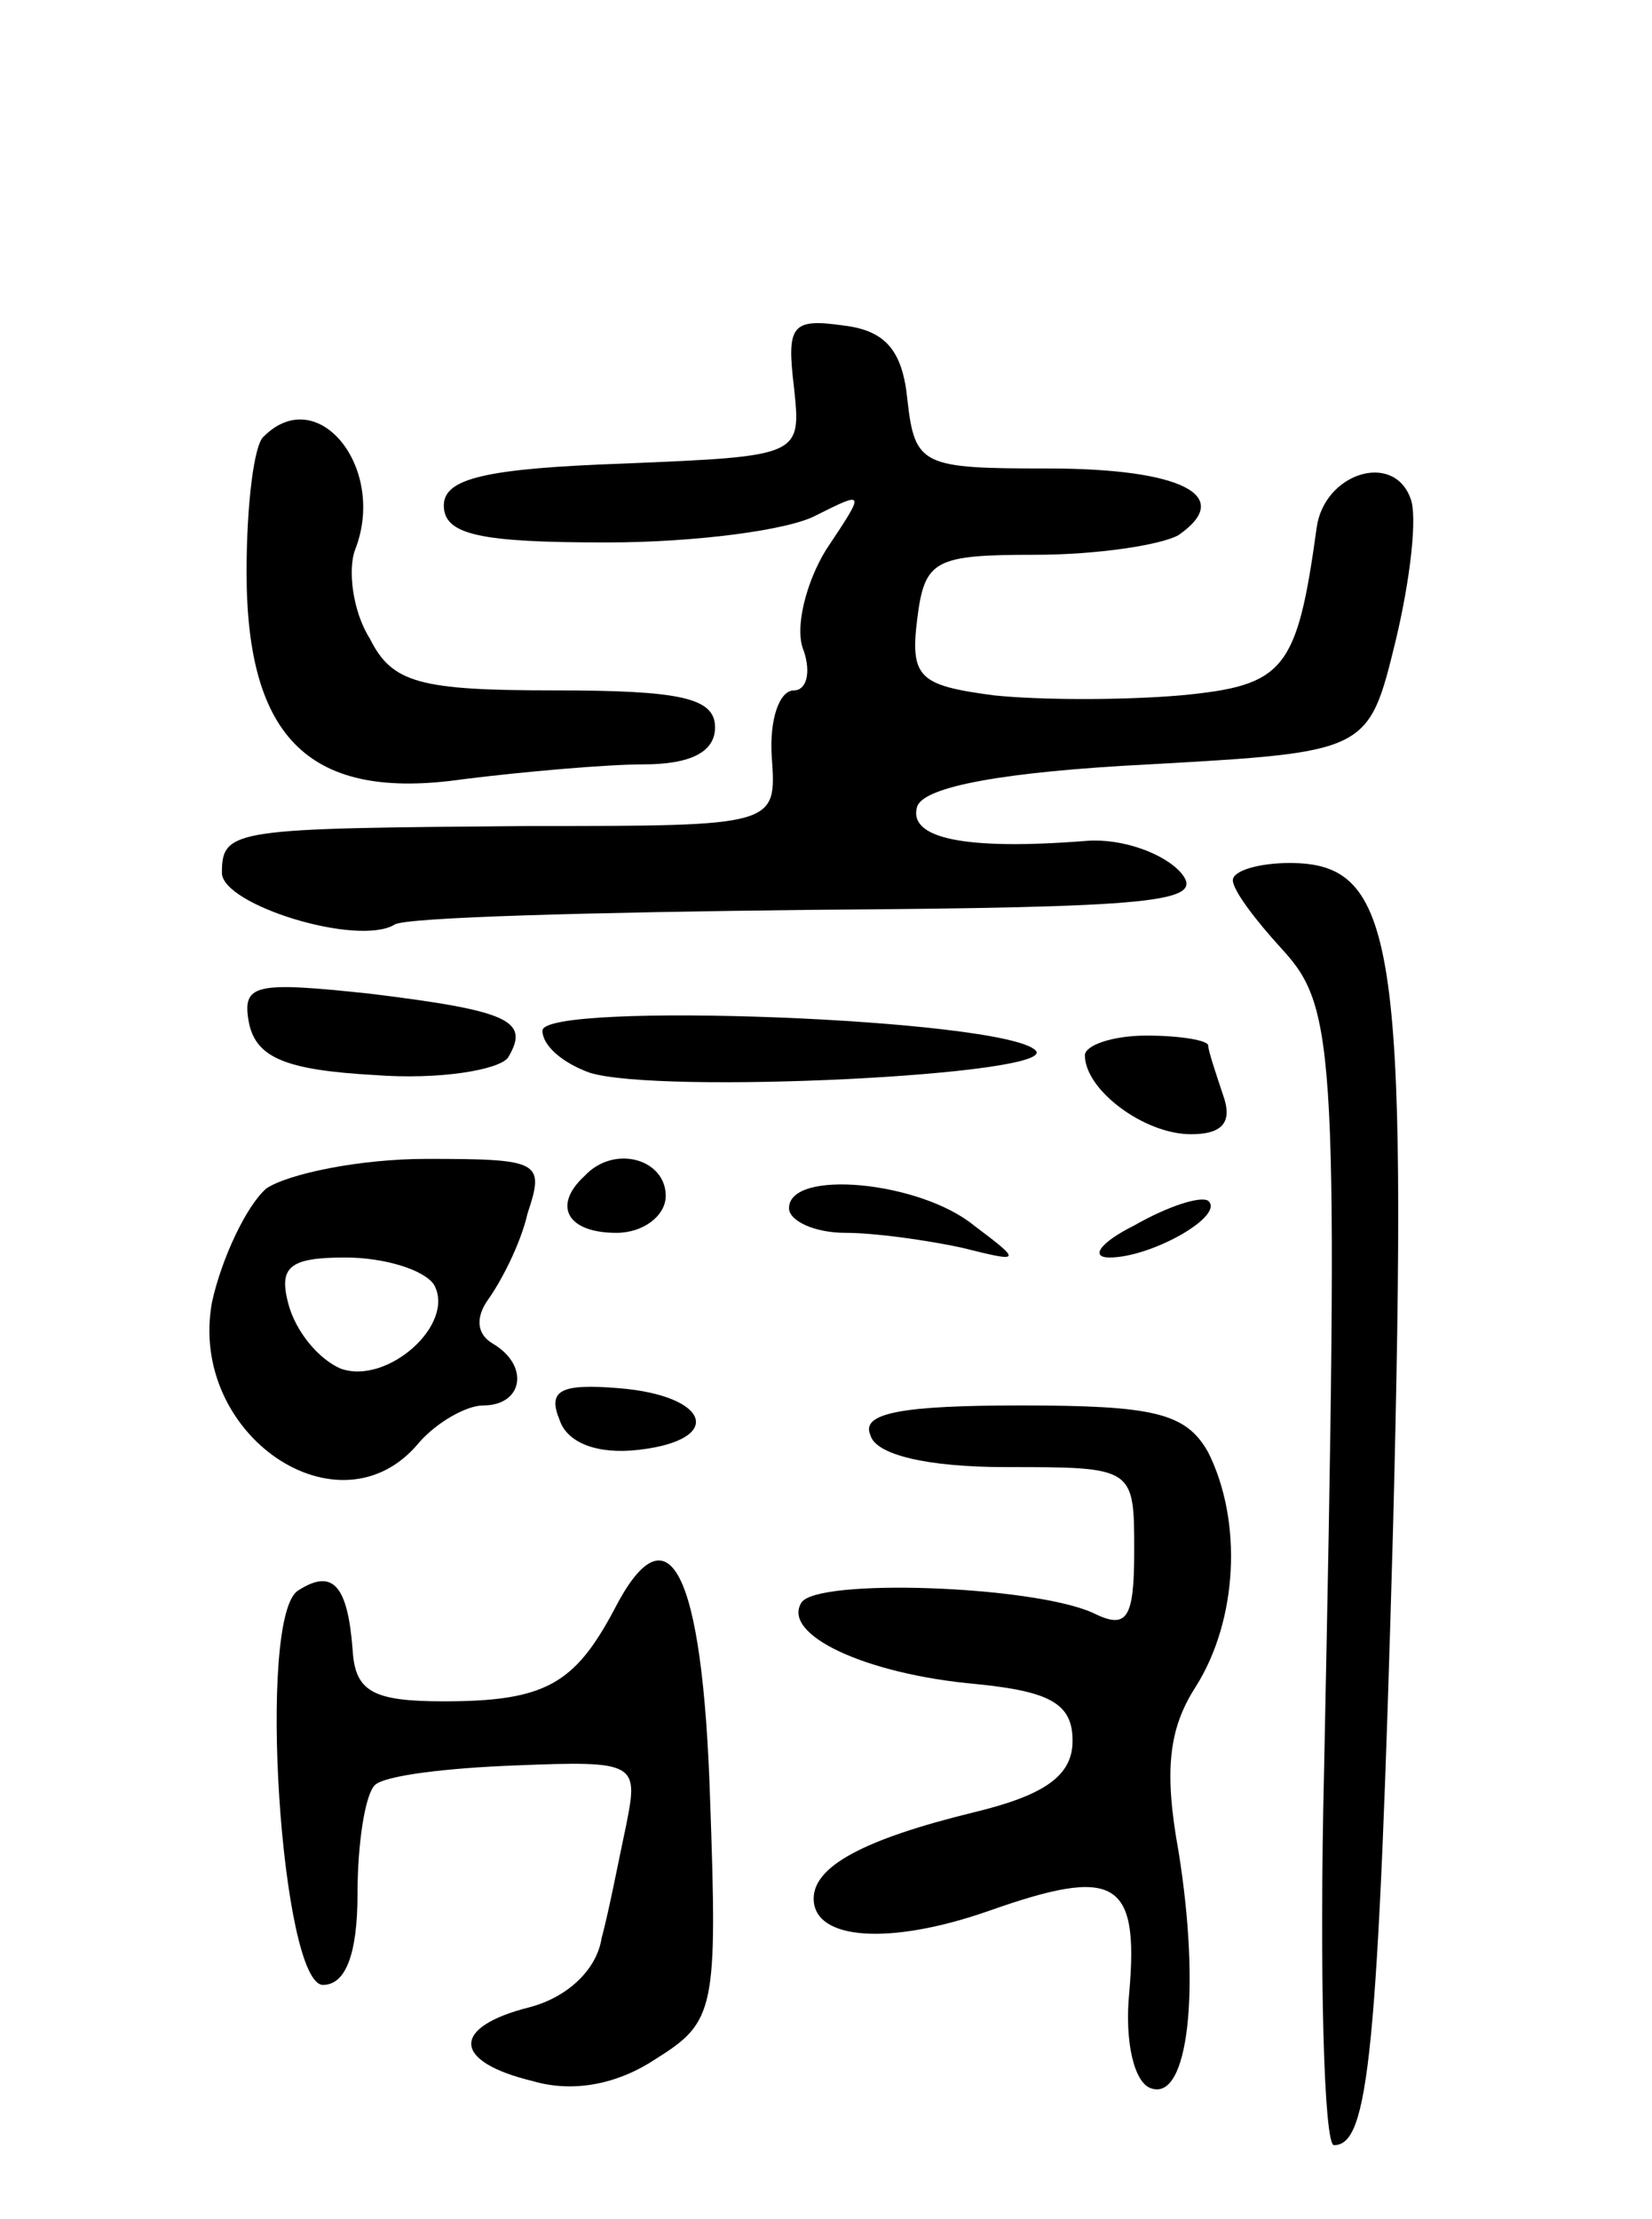
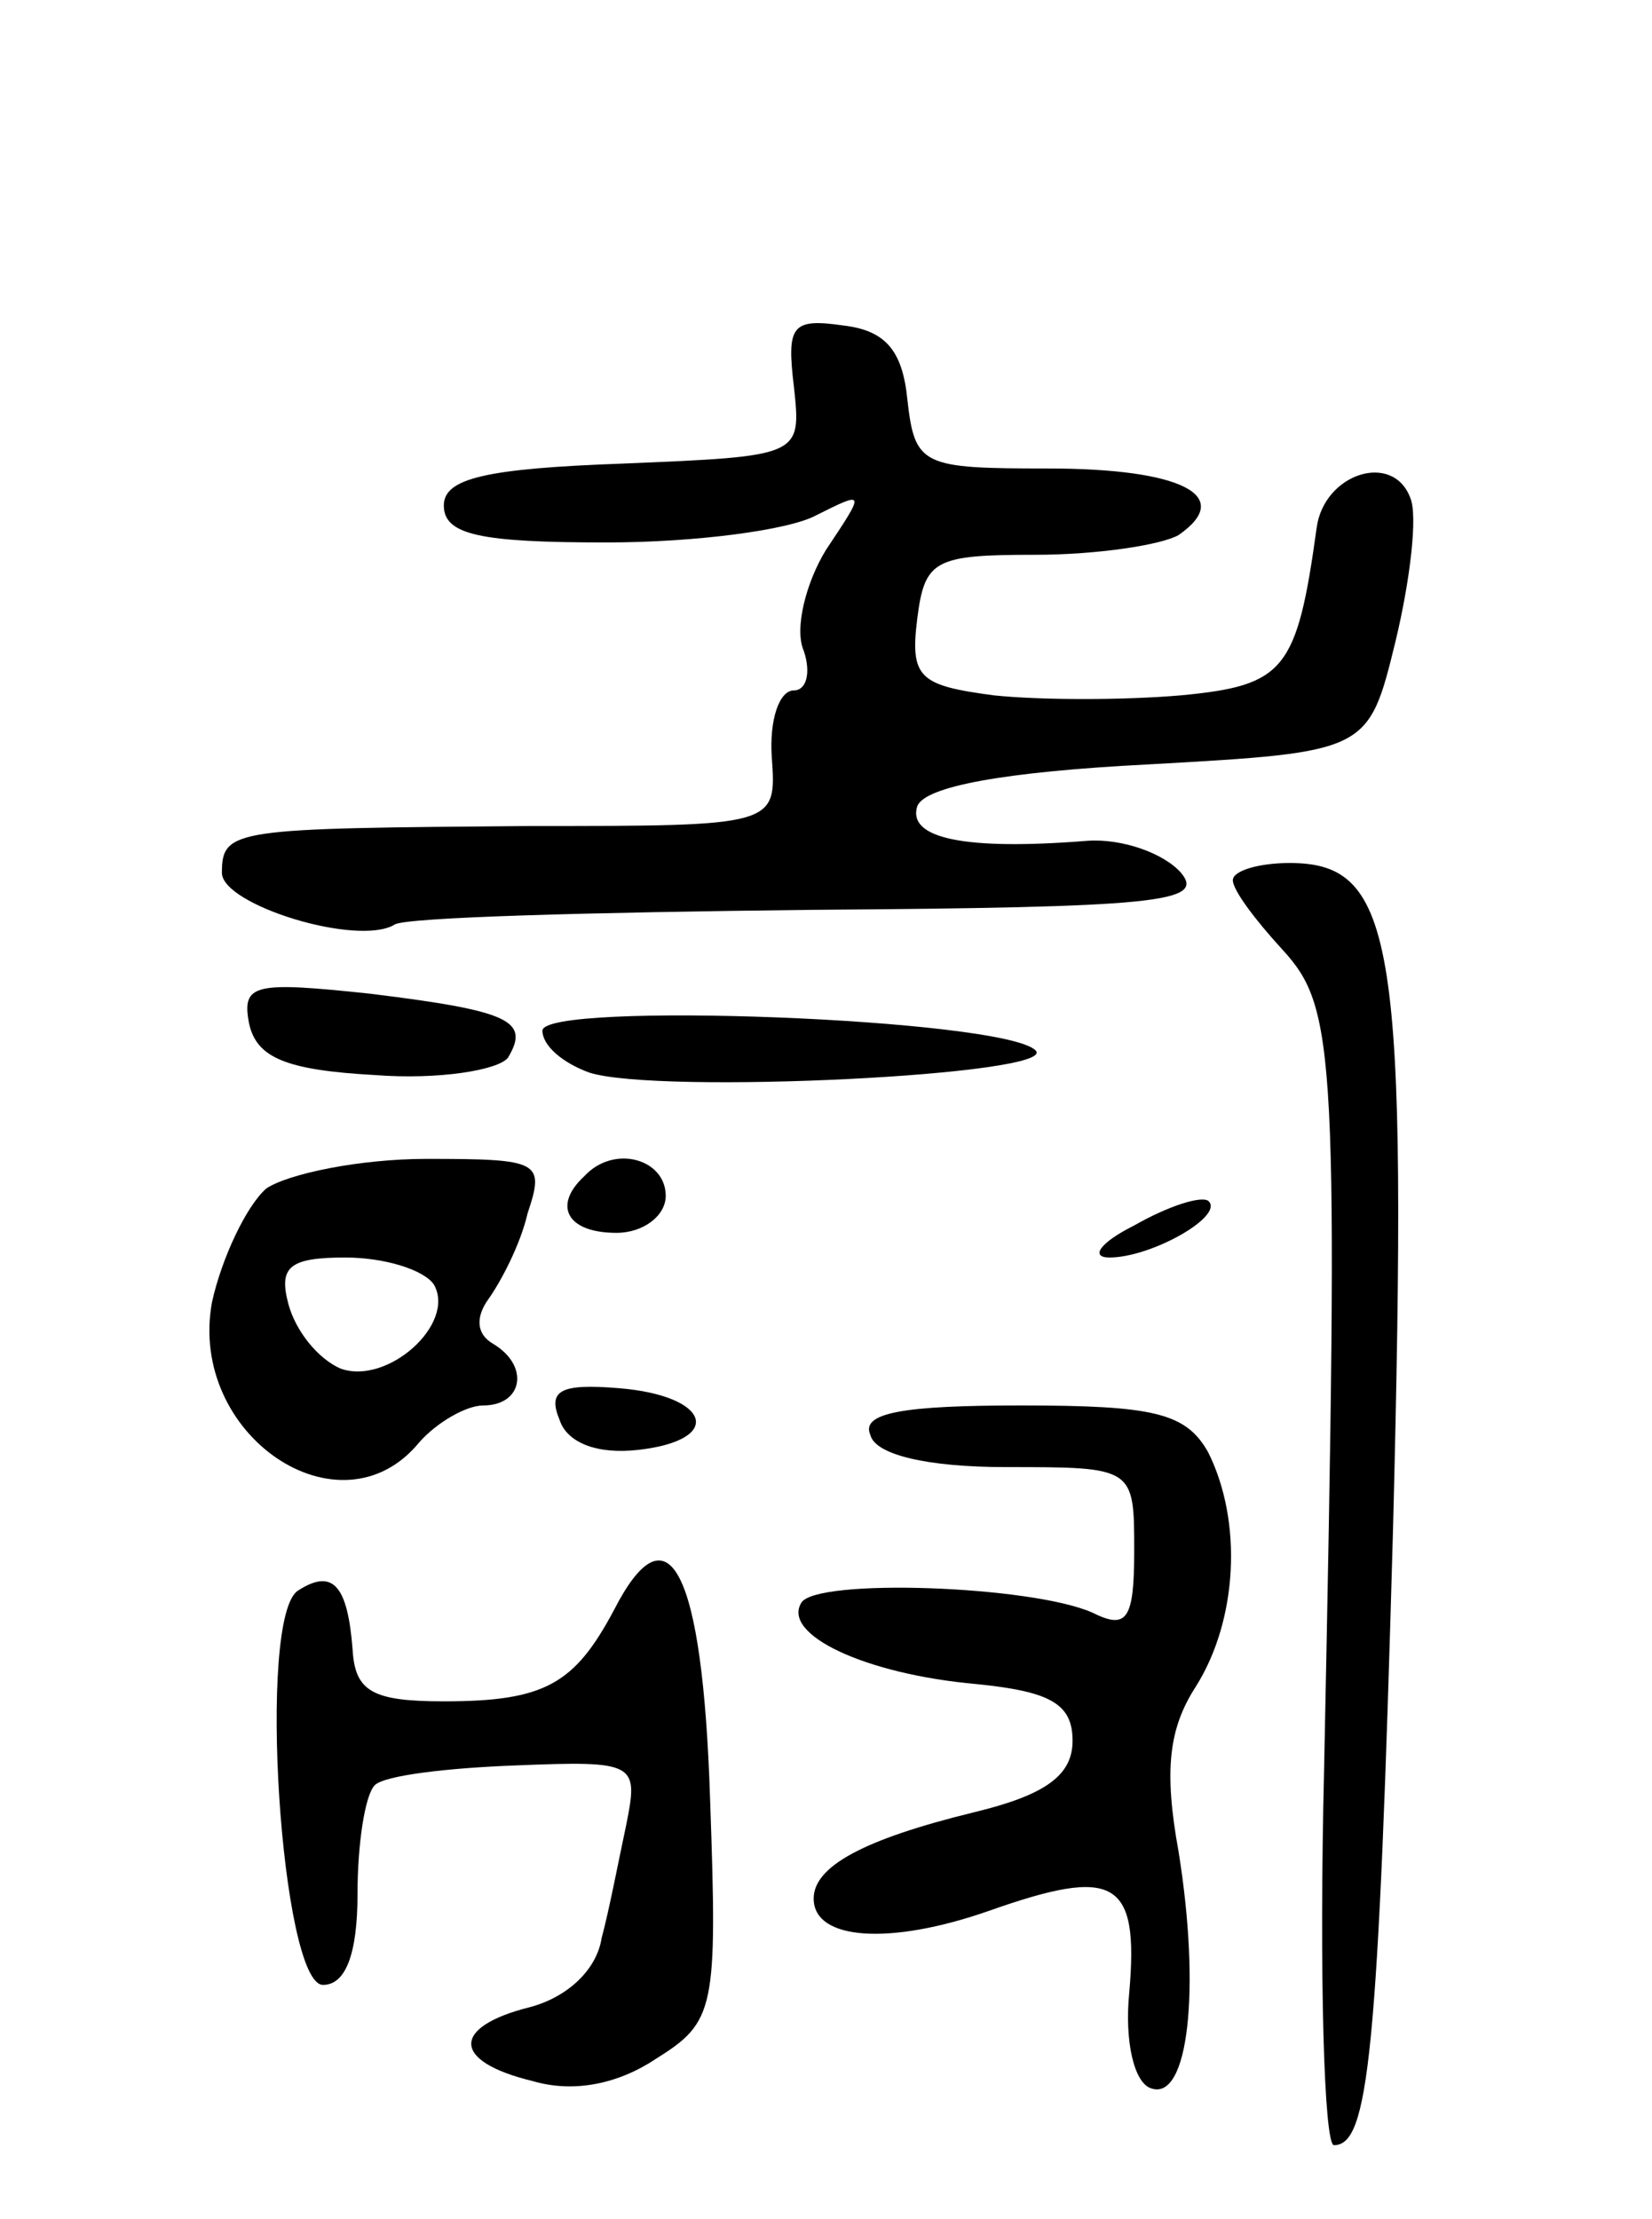
<svg xmlns="http://www.w3.org/2000/svg" version="1.0" width="67" height="90" viewBox="0 0 67 90">
  <g transform="translate(0,90) scale(0.1,-0.1)">
    <path d="M322 743 c3 -28 3 -28 -69 -31 -56 -2 -73 -6 -73 -17 0 -12 15 -15 66 -15 36 0 74 5 85 11 20 10 20 10 4 -14 -8 -13 -13 -32 -9 -41 3 -9 1 -16 -4 -16 -6 0 -10 -12 -9 -27 2 -28 2 -28 -98 -28 -120 -1 -125 -1 -125 -19 0 -13 55 -30 70 -21 4 3 80 5 169 6 140 1 160 3 150 15 -7 8 -24 14 -38 13 -50 -4 -73 1 -69 14 3 8 35 14 94 17 89 5 89 5 100 50 6 25 9 51 6 58 -7 19 -35 10 -38 -12 -8 -58 -13 -64 -55 -68 -23 -2 -57 -2 -76 0 -30 4 -34 7 -31 31 3 24 7 26 48 26 25 0 51 4 58 8 23 16 1 27 -53 27 -51 0 -54 1 -57 28 -2 20 -9 28 -26 30 -21 3 -23 0 -20 -25z" />
-     <path d="M107 723 c-4 -3 -7 -28 -7 -55 0 -68 26 -93 88 -84 24 3 58 6 73 6 19 0 29 5 29 15 0 12 -14 15 -65 15 -55 0 -66 3 -75 21 -7 11 -9 28 -6 36 13 33 -15 68 -37 46z" />
    <path d="M500 543 c0 -4 9 -16 20 -28 22 -24 23 -41 17 -333 -2 -83 0 -152 4 -152 14 0 18 35 24 251 6 237 1 269 -42 269 -12 0 -23 -3 -23 -7z" />
    <path d="M101 485 c3 -14 15 -19 51 -21 26 -2 50 2 54 7 9 15 1 19 -56 26 -47 5 -52 4 -49 -12z" />
    <path d="M220 482 c0 -6 8 -13 19 -17 28 -9 191 -1 181 9 -13 13 -200 20 -200 8z" />
-     <path d="M440 472 c0 -14 24 -32 43 -32 13 0 17 5 13 16 -3 9 -6 18 -6 20 0 2 -11 4 -25 4 -14 0 -25 -4 -25 -8z" />
    <path d="M108 418 c-8 -7 -18 -28 -22 -46 -10 -54 52 -96 84 -57 7 8 19 15 26 15 16 0 19 16 4 25 -7 4 -7 11 -2 18 5 7 13 22 16 35 7 21 5 22 -41 22 -27 0 -56 -6 -65 -12z m68 -39 c9 -16 -19 -41 -38 -34 -9 4 -18 15 -21 26 -4 15 0 19 23 19 16 0 32 -5 36 -11z" />
    <path d="M237 423 c-13 -12 -7 -23 13 -23 11 0 20 7 20 15 0 15 -21 21 -33 8z" />
-     <path d="M320 410 c0 -5 10 -10 23 -10 12 0 33 -3 47 -6 24 -6 25 -6 5 9 -22 18 -75 23 -75 7z" />
    <path d="M460 403 c-14 -7 -18 -13 -10 -13 17 0 47 17 40 23 -3 2 -16 -2 -30 -10z" />
    <path d="M227 324 c3 -9 15 -14 32 -12 35 4 29 22 -8 25 -24 2 -29 -1 -24 -13z" />
    <path d="M353 318 c2 -8 23 -13 55 -13 52 0 52 0 52 -34 0 -28 -3 -32 -17 -25 -25 11 -112 14 -118 4 -8 -13 26 -29 71 -33 30 -3 39 -8 39 -23 0 -14 -11 -22 -40 -29 -45 -11 -65 -22 -65 -35 0 -17 31 -19 71 -5 51 18 61 13 57 -33 -2 -20 2 -37 9 -39 15 -5 20 40 11 96 -6 33 -4 50 7 67 17 27 19 67 5 95 -9 16 -22 19 -76 19 -48 0 -65 -3 -61 -12z" />
    <path d="M249 247 c-16 -30 -28 -37 -69 -37 -29 0 -36 4 -37 21 -2 26 -8 33 -22 24 -17 -10 -7 -160 10 -160 9 0 14 12 14 37 0 20 3 40 7 44 4 4 30 7 57 8 49 2 50 1 45 -24 -3 -14 -7 -35 -10 -46 -2 -13 -14 -24 -29 -28 -32 -8 -32 -22 1 -30 17 -5 35 -1 50 9 24 15 25 20 22 105 -3 94 -17 120 -39 77z" />
  </g>
</svg>